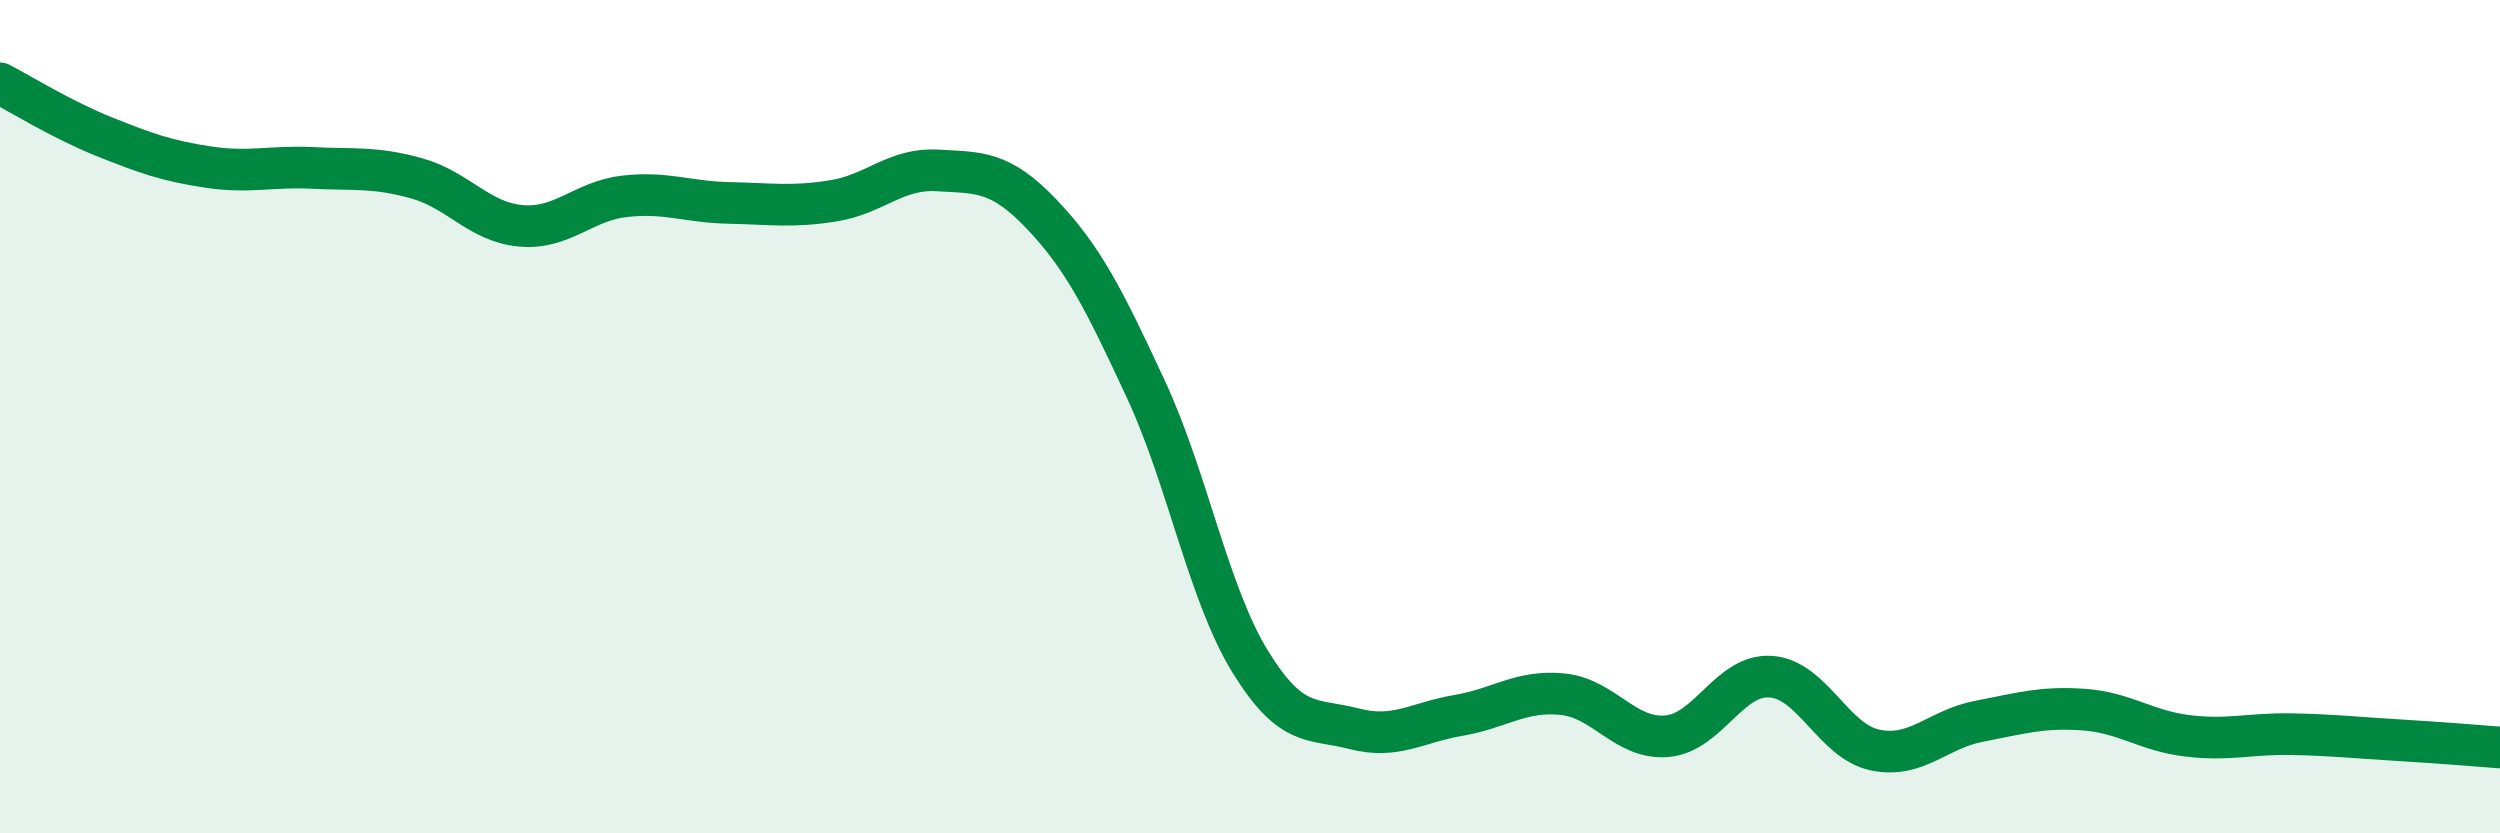
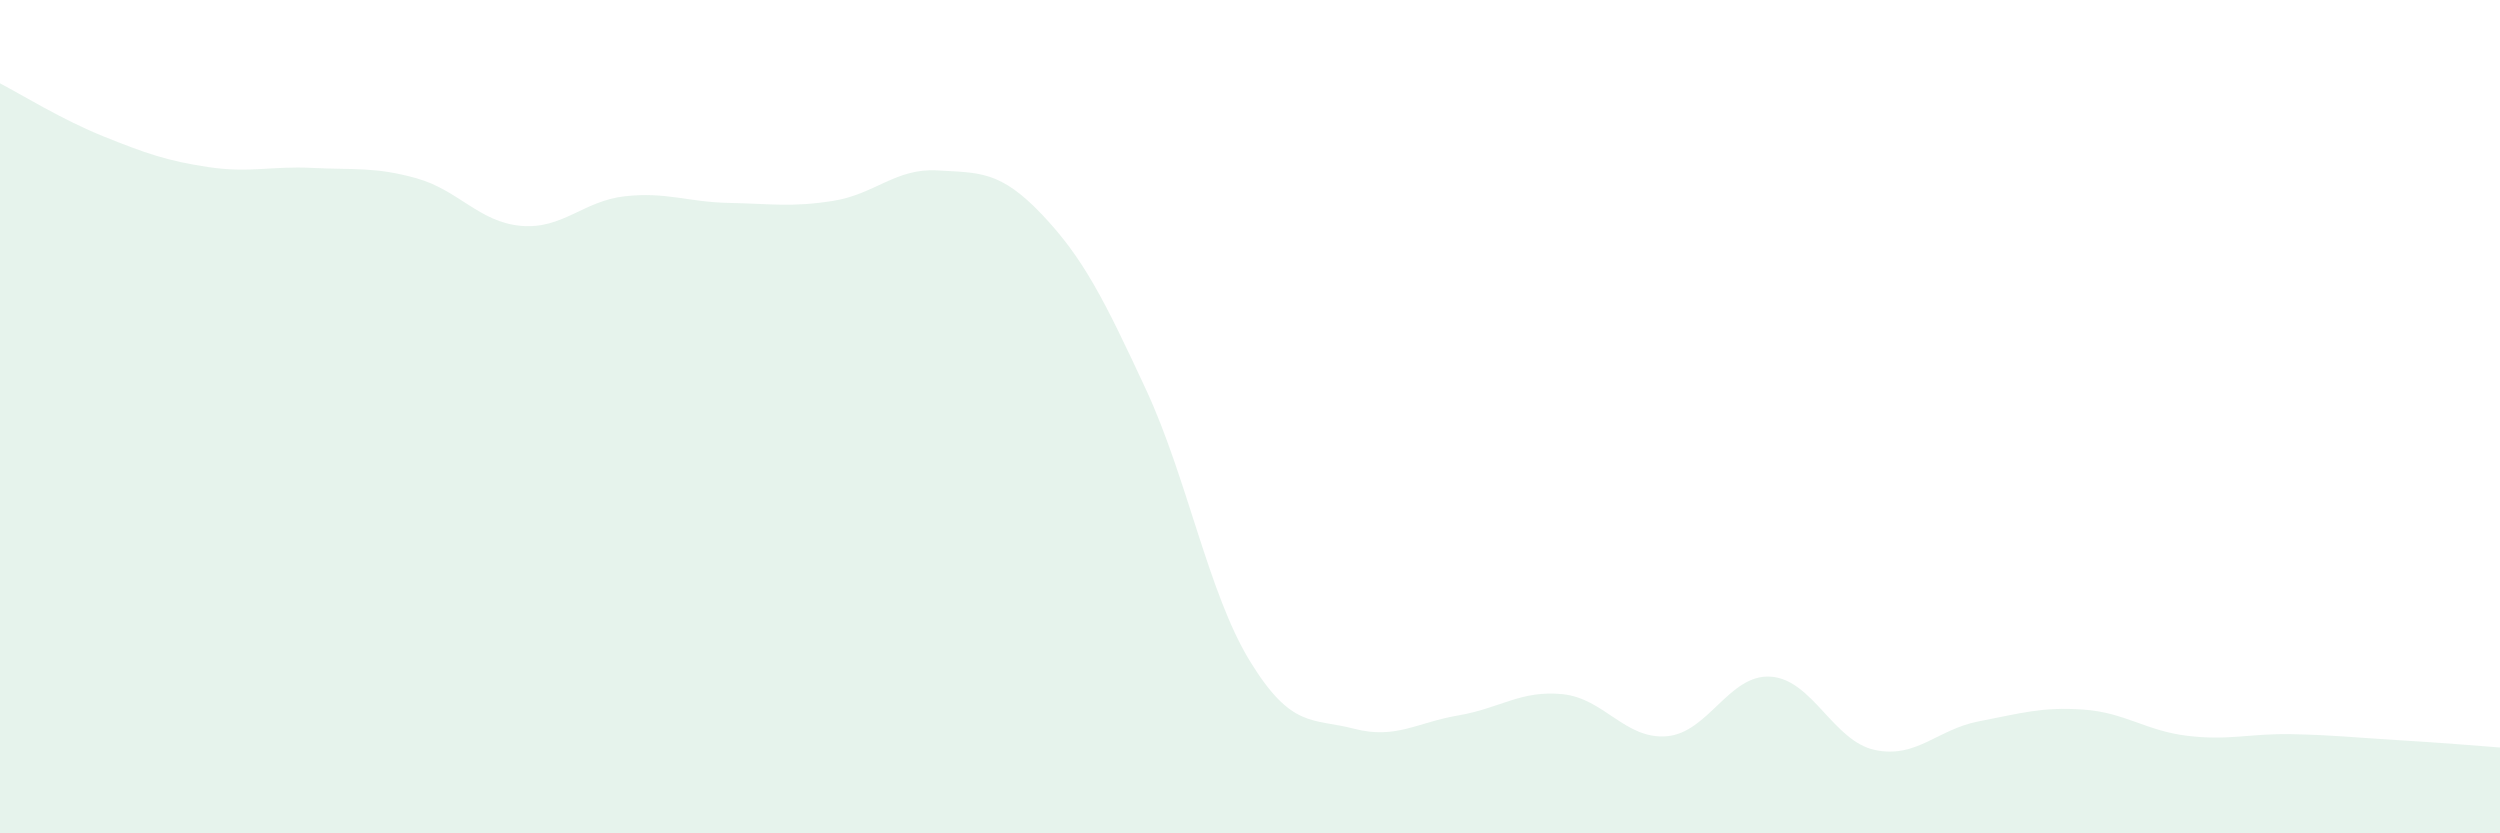
<svg xmlns="http://www.w3.org/2000/svg" width="60" height="20" viewBox="0 0 60 20">
  <path d="M 0,2 C 0.5,2.26 1.5,2.88 2.5,3.28 C 3.5,3.68 4,3.86 5,4.01 C 6,4.16 6.5,3.98 7.5,4.03 C 8.5,4.08 9,4 10,4.28 C 11,4.56 11.5,5.33 12.5,5.42 C 13.5,5.51 14,4.82 15,4.71 C 16,4.6 16.5,4.85 17.5,4.87 C 18.5,4.89 19,4.98 20,4.82 C 21,4.66 21.5,4.03 22.5,4.09 C 23.5,4.15 24,4.09 25,5.14 C 26,6.19 26.5,7.19 27.5,9.34 C 28.5,11.49 29,14.24 30,15.87 C 31,17.5 31.5,17.23 32.5,17.49 C 33.5,17.75 34,17.34 35,17.17 C 36,17 36.5,16.56 37.5,16.66 C 38.5,16.76 39,17.75 40,17.67 C 41,17.59 41.5,16.17 42.5,16.24 C 43.5,16.31 44,17.79 45,18 C 46,18.21 46.5,17.5 47.5,17.31 C 48.5,17.12 49,16.96 50,17.03 C 51,17.1 51.5,17.54 52.5,17.66 C 53.5,17.78 54,17.6 55,17.62 C 56,17.64 56.5,17.7 57.5,17.76 C 58.5,17.82 59.5,17.9 60,17.94L60 20L0 20Z" fill="#008740" opacity="0.1" stroke-linecap="round" stroke-linejoin="round" />
-   <path d="M 0,2 C 0.5,2.26 1.5,2.88 2.5,3.28 C 3.5,3.68 4,3.86 5,4.01 C 6,4.16 6.5,3.98 7.5,4.03 C 8.5,4.08 9,4 10,4.28 C 11,4.56 11.5,5.33 12.5,5.42 C 13.5,5.51 14,4.82 15,4.71 C 16,4.6 16.5,4.85 17.5,4.87 C 18.5,4.89 19,4.98 20,4.82 C 21,4.66 21.5,4.03 22.5,4.09 C 23.5,4.15 24,4.09 25,5.14 C 26,6.19 26.5,7.19 27.5,9.34 C 28.5,11.49 29,14.24 30,15.87 C 31,17.5 31.5,17.23 32.5,17.49 C 33.5,17.75 34,17.34 35,17.17 C 36,17 36.5,16.56 37.5,16.66 C 38.5,16.76 39,17.75 40,17.67 C 41,17.59 41.5,16.17 42.5,16.24 C 43.5,16.31 44,17.79 45,18 C 46,18.21 46.5,17.5 47.5,17.31 C 48.5,17.12 49,16.96 50,17.03 C 51,17.1 51.5,17.54 52.5,17.66 C 53.5,17.78 54,17.6 55,17.62 C 56,17.64 56.5,17.7 57.5,17.76 C 58.5,17.82 59.5,17.9 60,17.94" stroke="#008740" stroke-width="1" fill="none" stroke-linecap="round" stroke-linejoin="round" />
</svg>